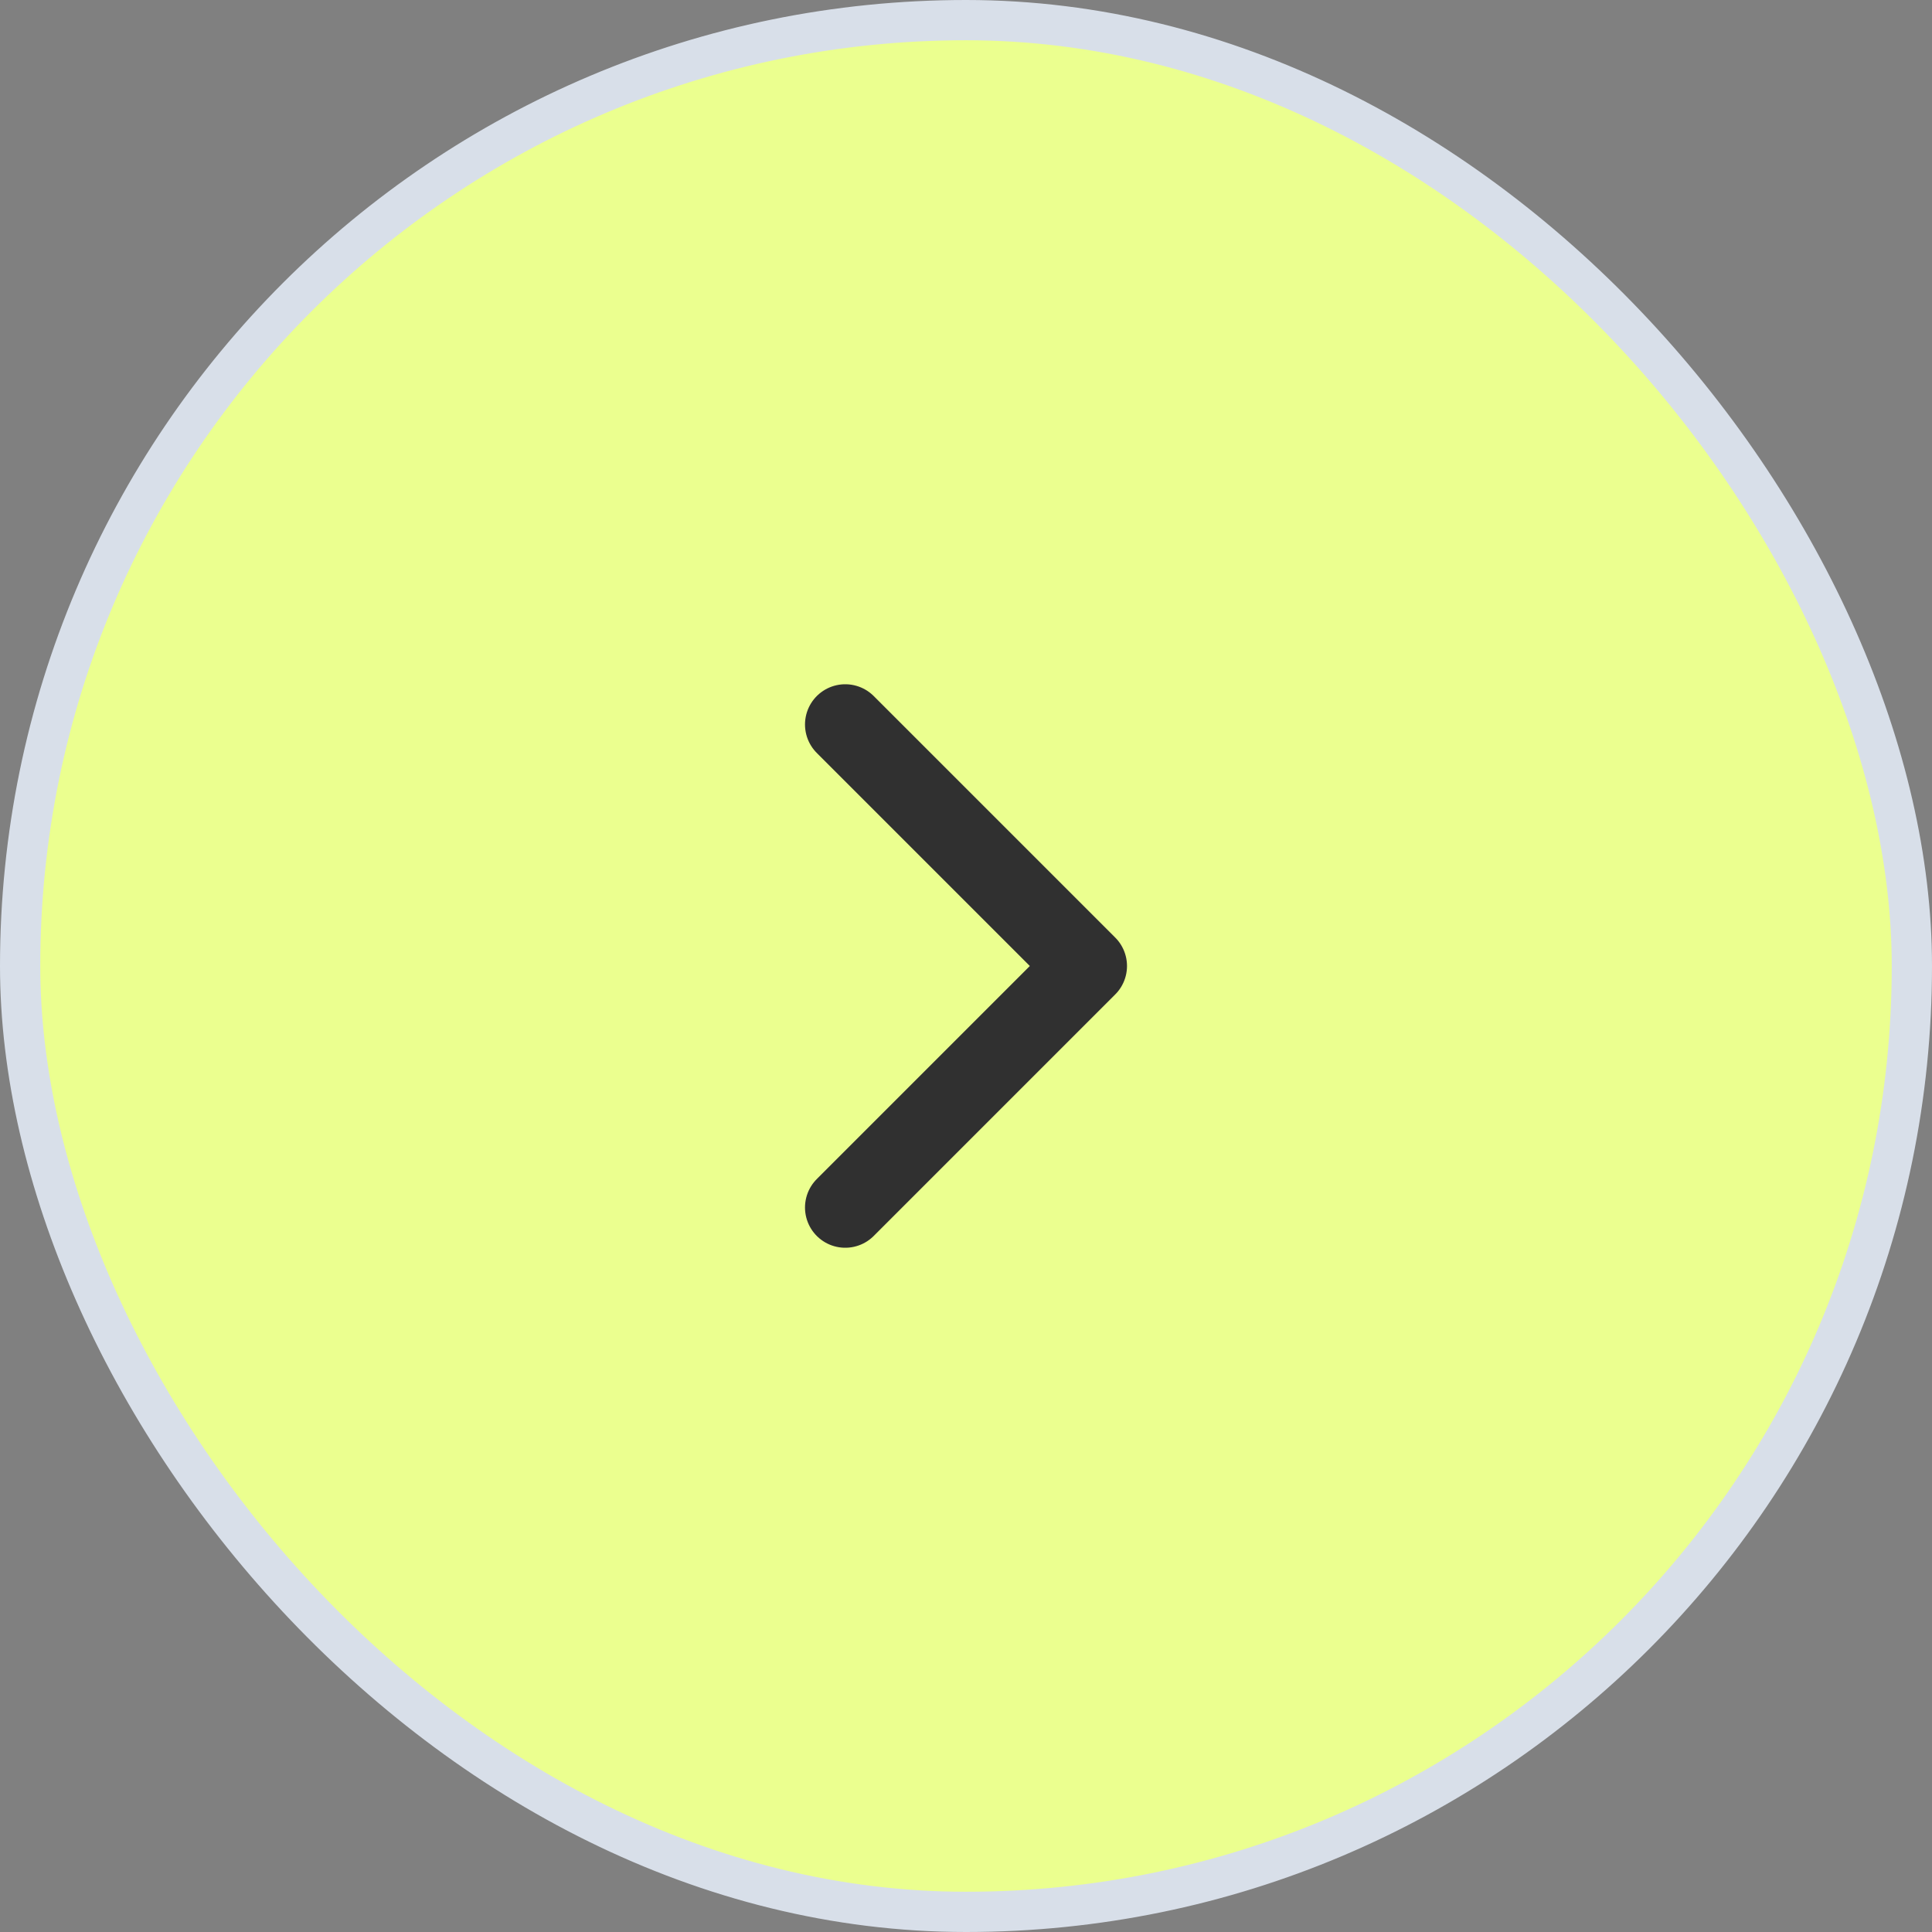
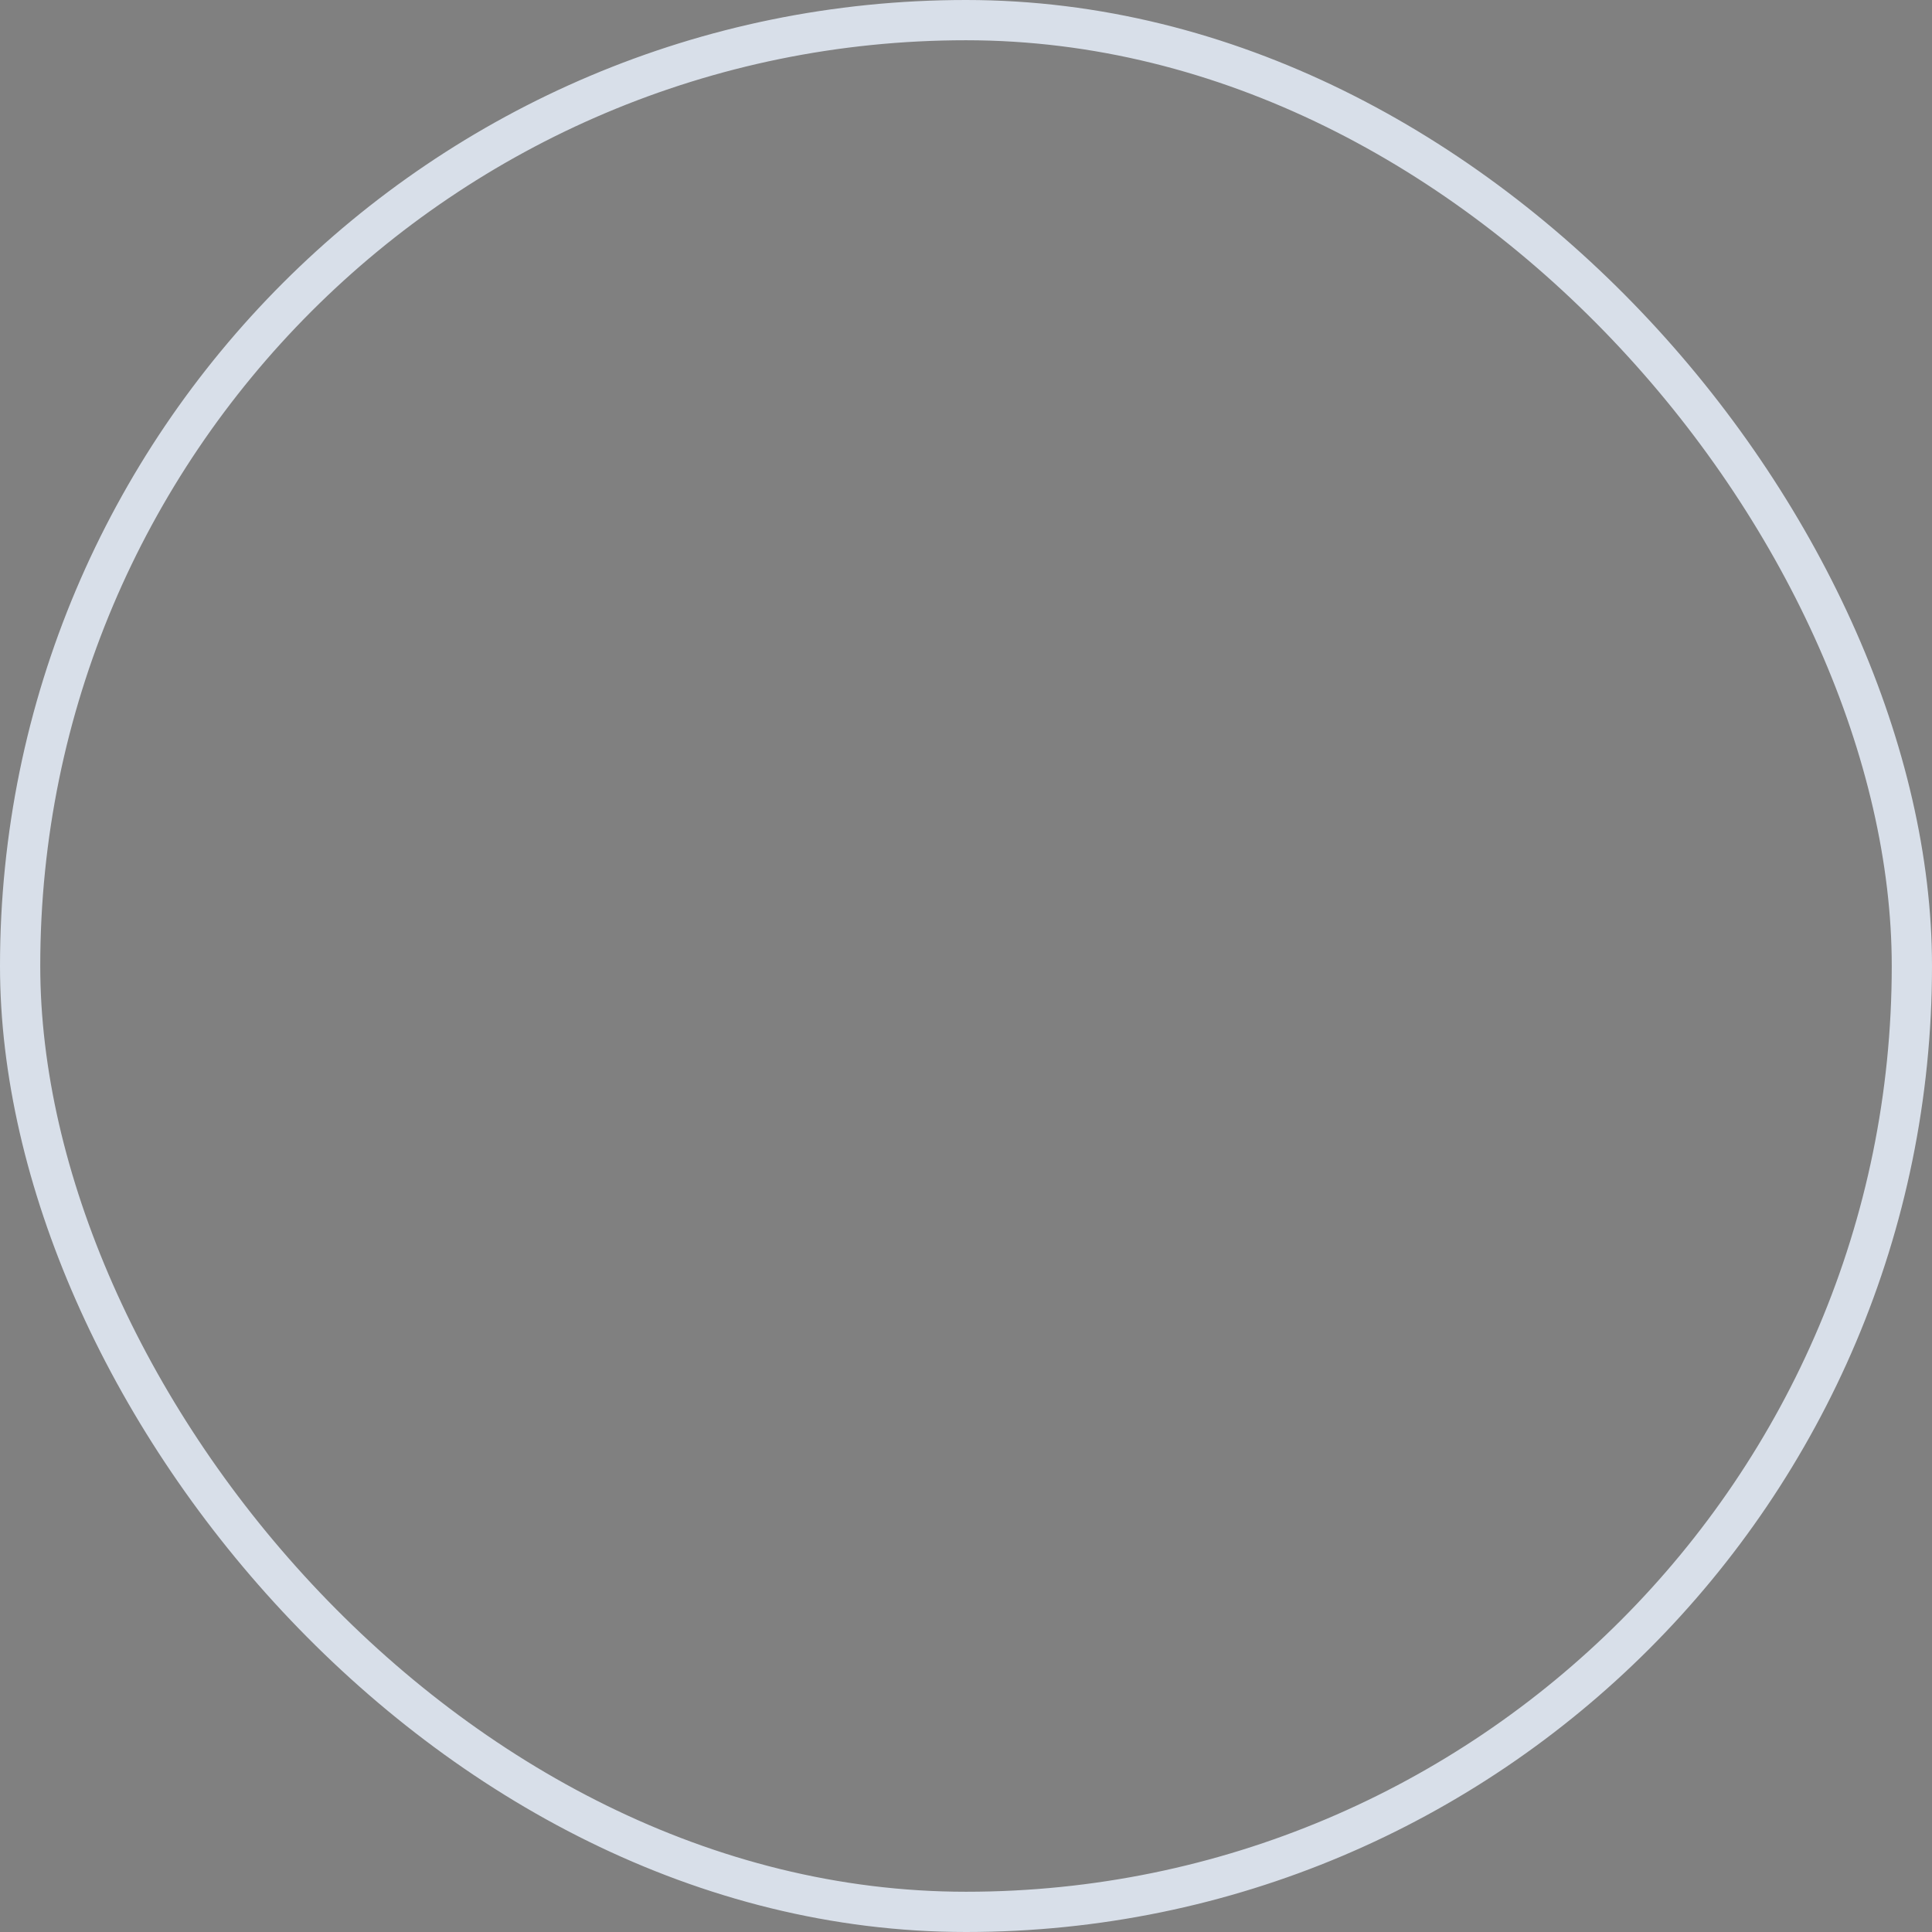
<svg xmlns="http://www.w3.org/2000/svg" width="48" height="48" viewBox="0 0 48 48" fill="none">
  <rect x="0" y="0" width="48" height="48" fill="#808080" stroke="none" />
-   <rect x="0.5" y="0.5" width="47" height="47" rx="23.5" fill="#EBFF8F" />
  <rect x="0.5" y="0.5" width="47" height="47" rx="23.5" stroke="#D8DFE9" />
-   <path d="M21 30L27 24L21 18" stroke="#303030" stroke-width="2" stroke-linecap="round" stroke-linejoin="round" />
</svg>